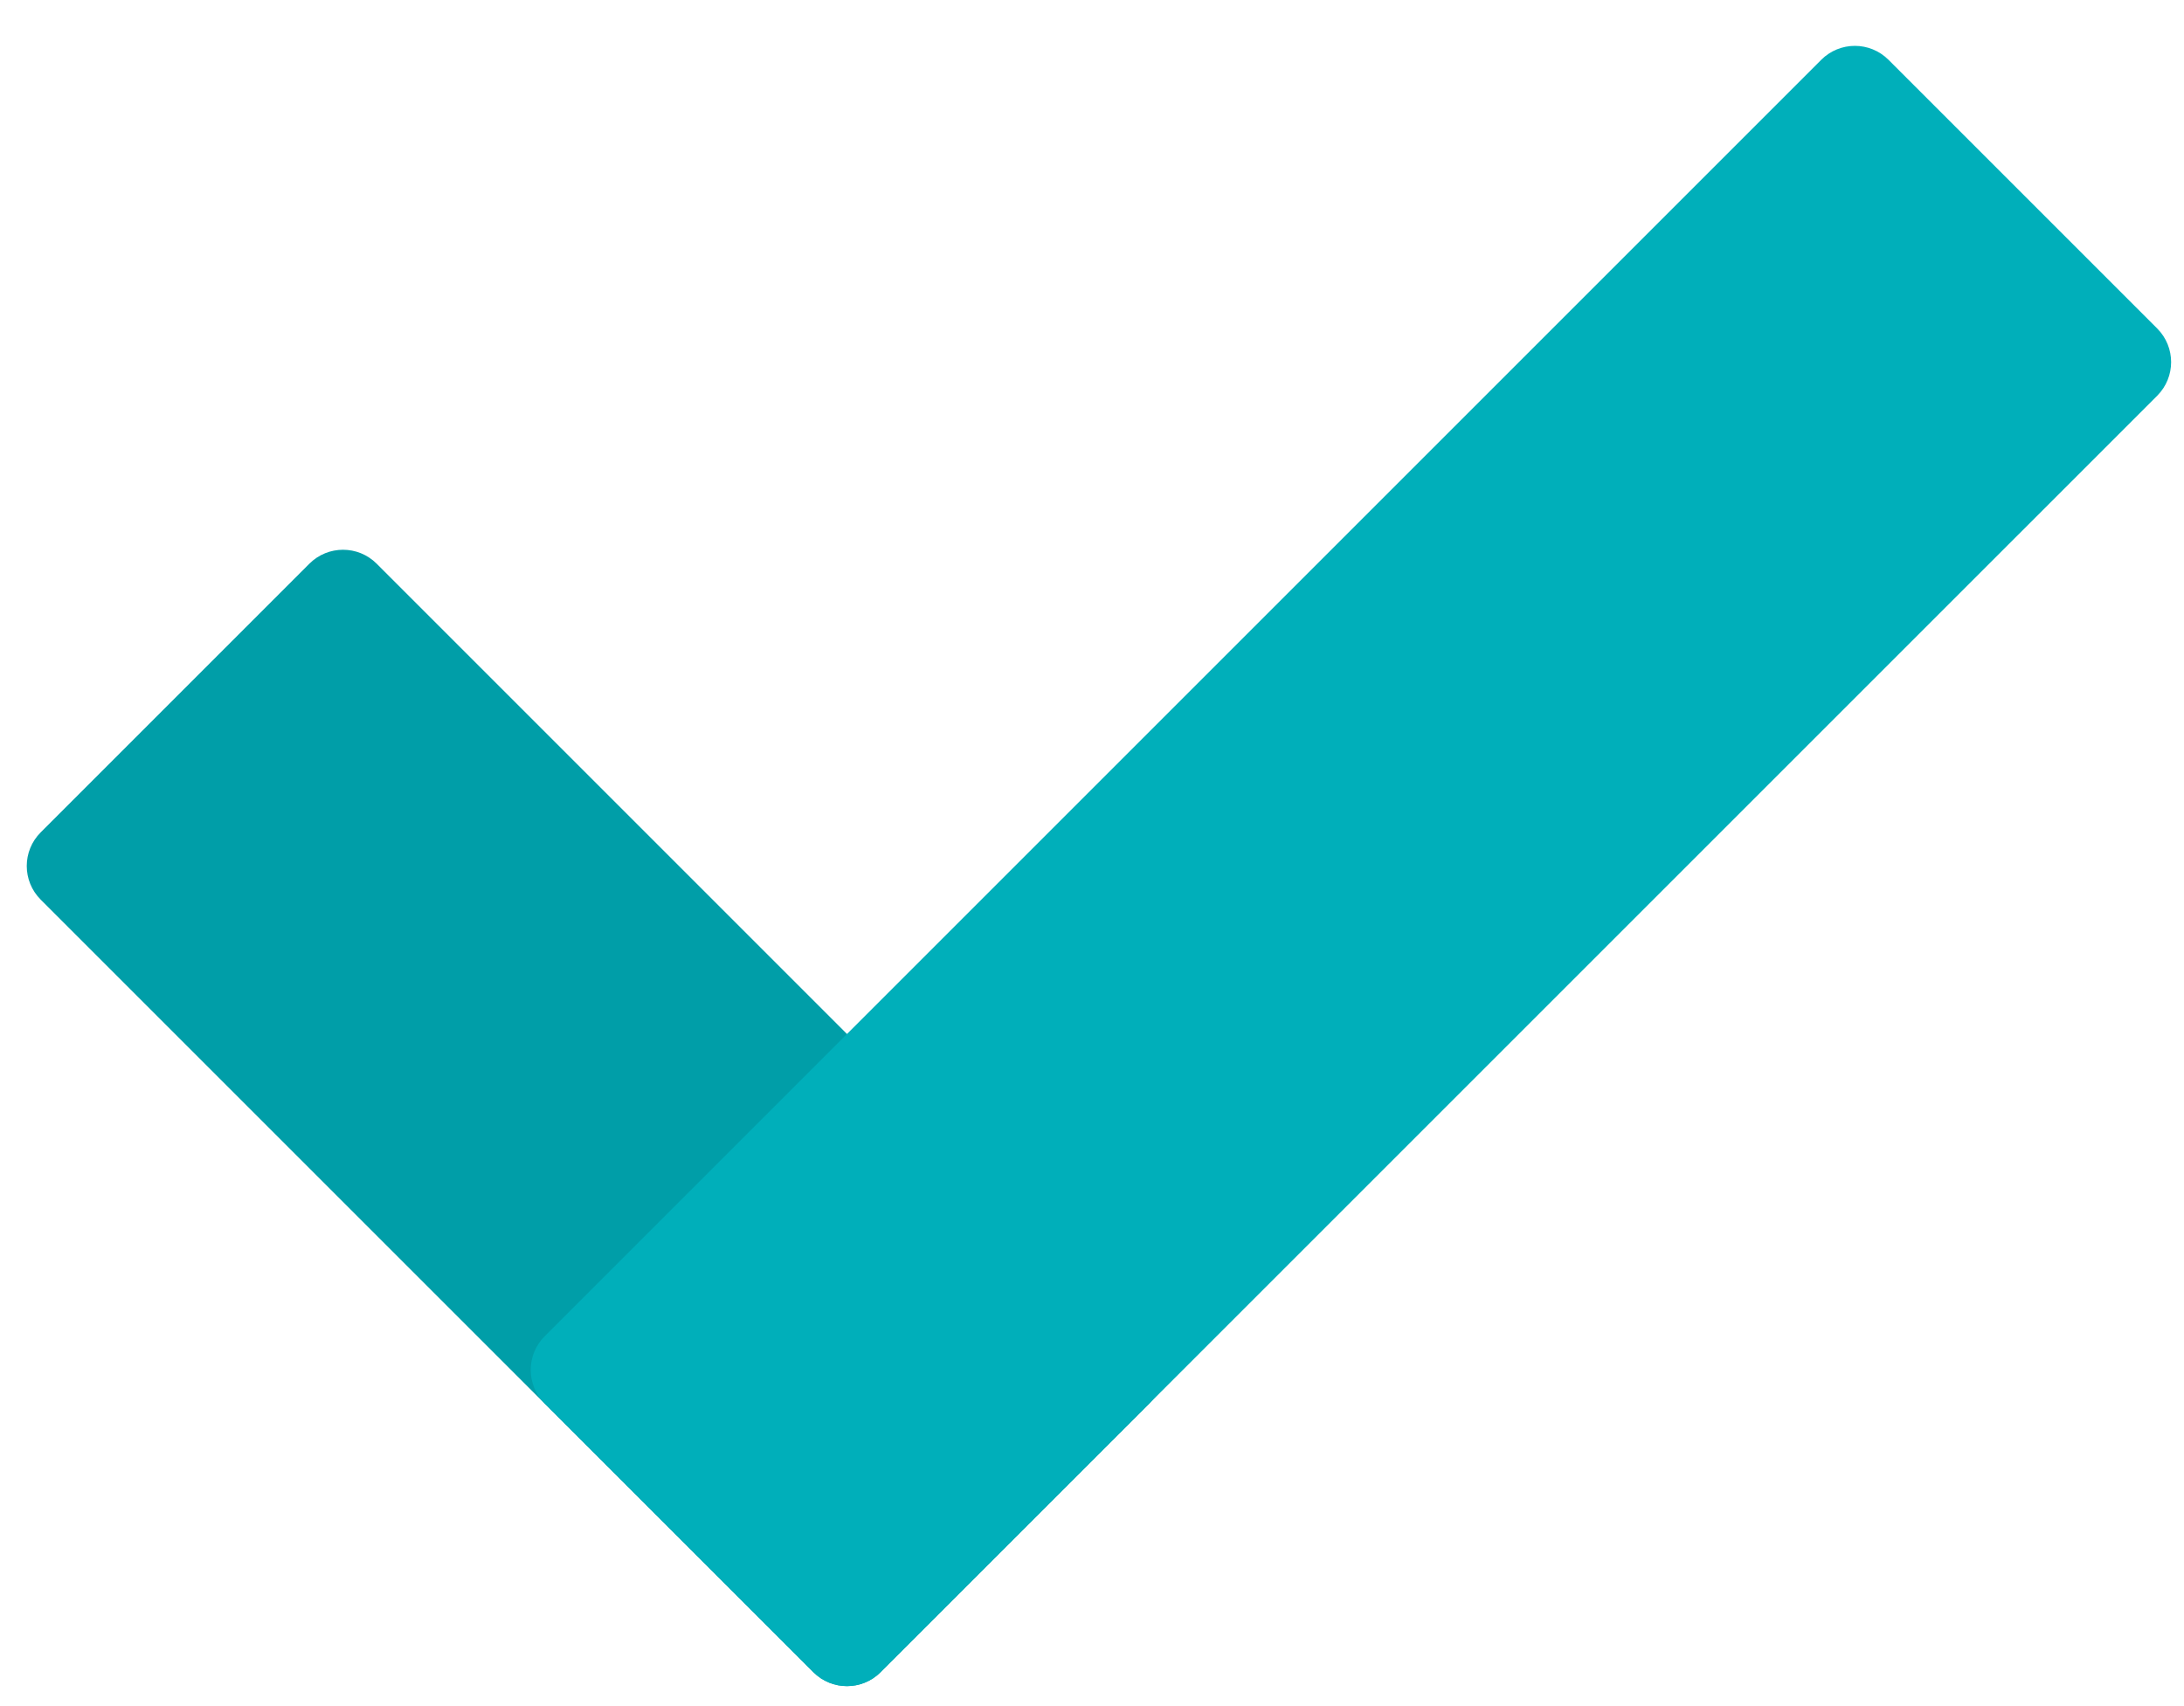
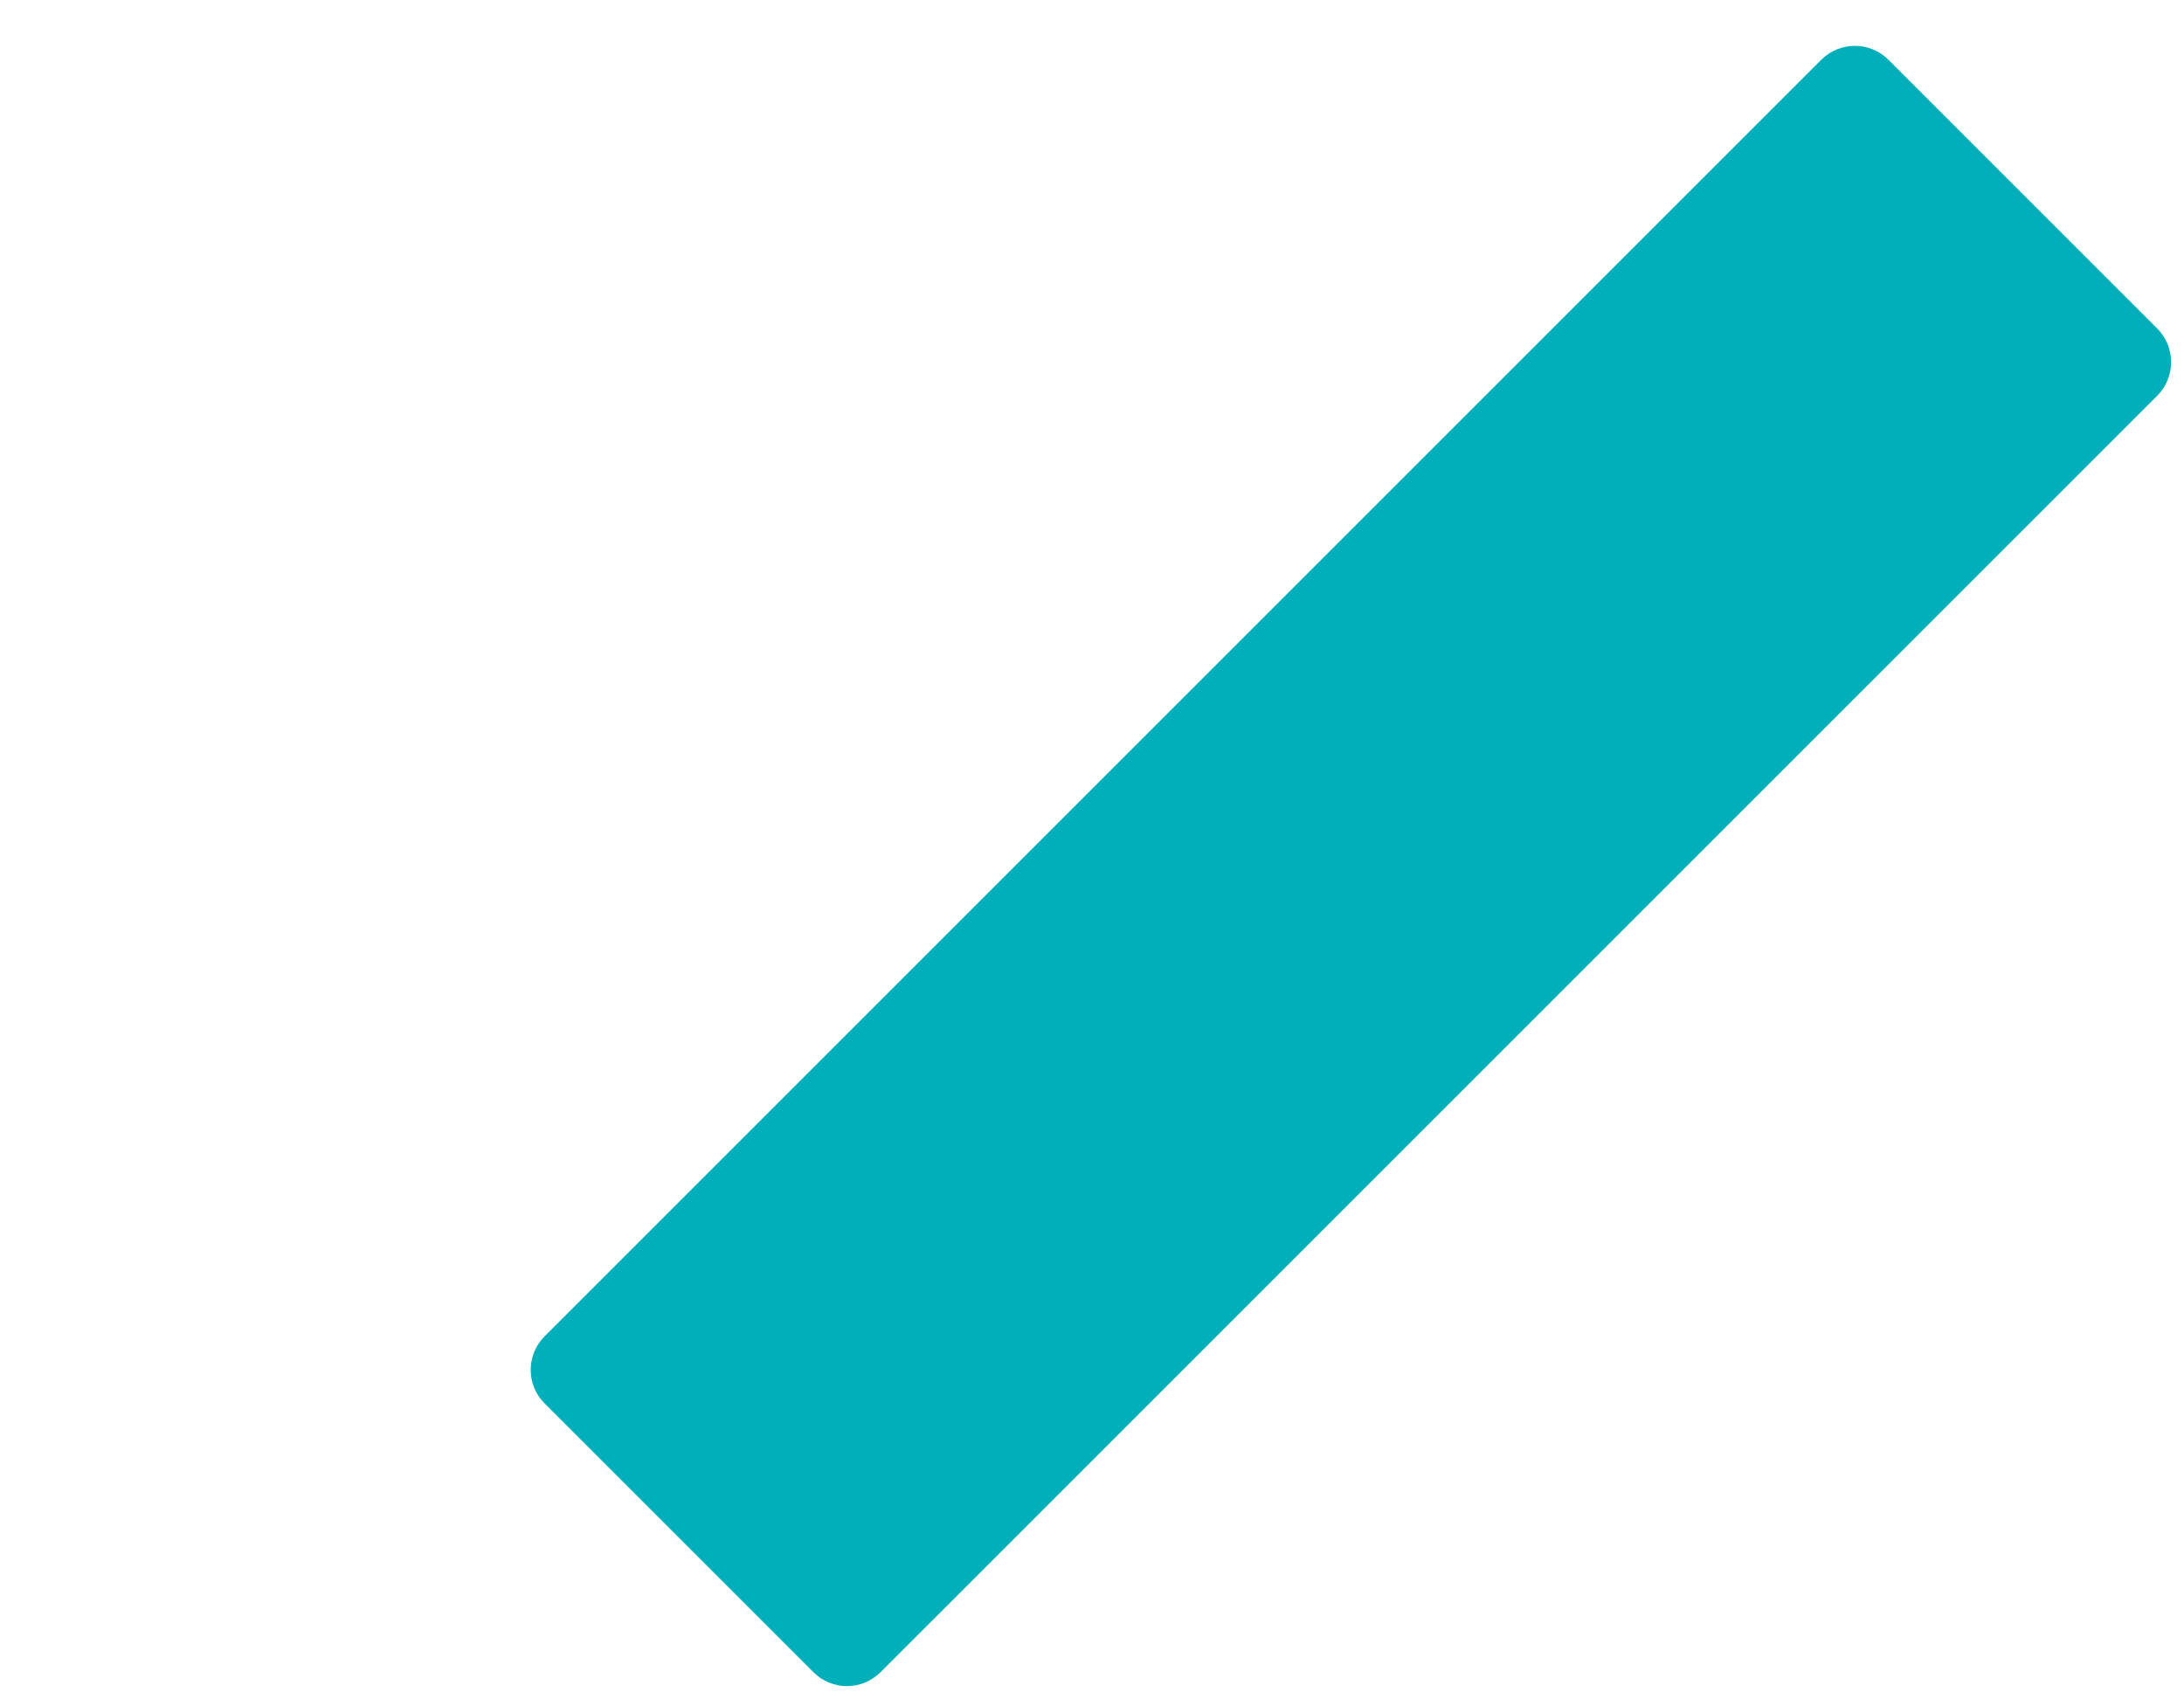
<svg xmlns="http://www.w3.org/2000/svg" width="32" height="25" viewBox="0 0 32 25" fill="none">
  <g clip-path="url(#clip0_601_33263)">
-     <path d="M12.902 24.503L16.84 20.566C17.112 20.294 17.112 19.853 16.84 19.581L5.518 8.259C5.246 7.988 4.806 7.988 4.534 8.259L0.596 12.197C0.324 12.469 0.324 12.91 0.596 13.182L11.917 24.503C12.189 24.775 12.63 24.775 12.902 24.503Z" fill="#009EA8" />
    <path d="M7.98 20.565L11.918 24.503C12.19 24.775 12.63 24.775 12.902 24.503L31.608 5.798C31.879 5.526 31.879 5.086 31.608 4.814L27.67 0.876C27.398 0.604 26.957 0.604 26.685 0.876L7.98 19.581C7.708 19.853 7.708 20.294 7.98 20.565Z" fill="#00AFBA" />
  </g>
  <defs>
    <clipPath id="clip0_601_33263">
      <rect width="32" height="25" fill="white" />
    </clipPath>
  </defs>
</svg>